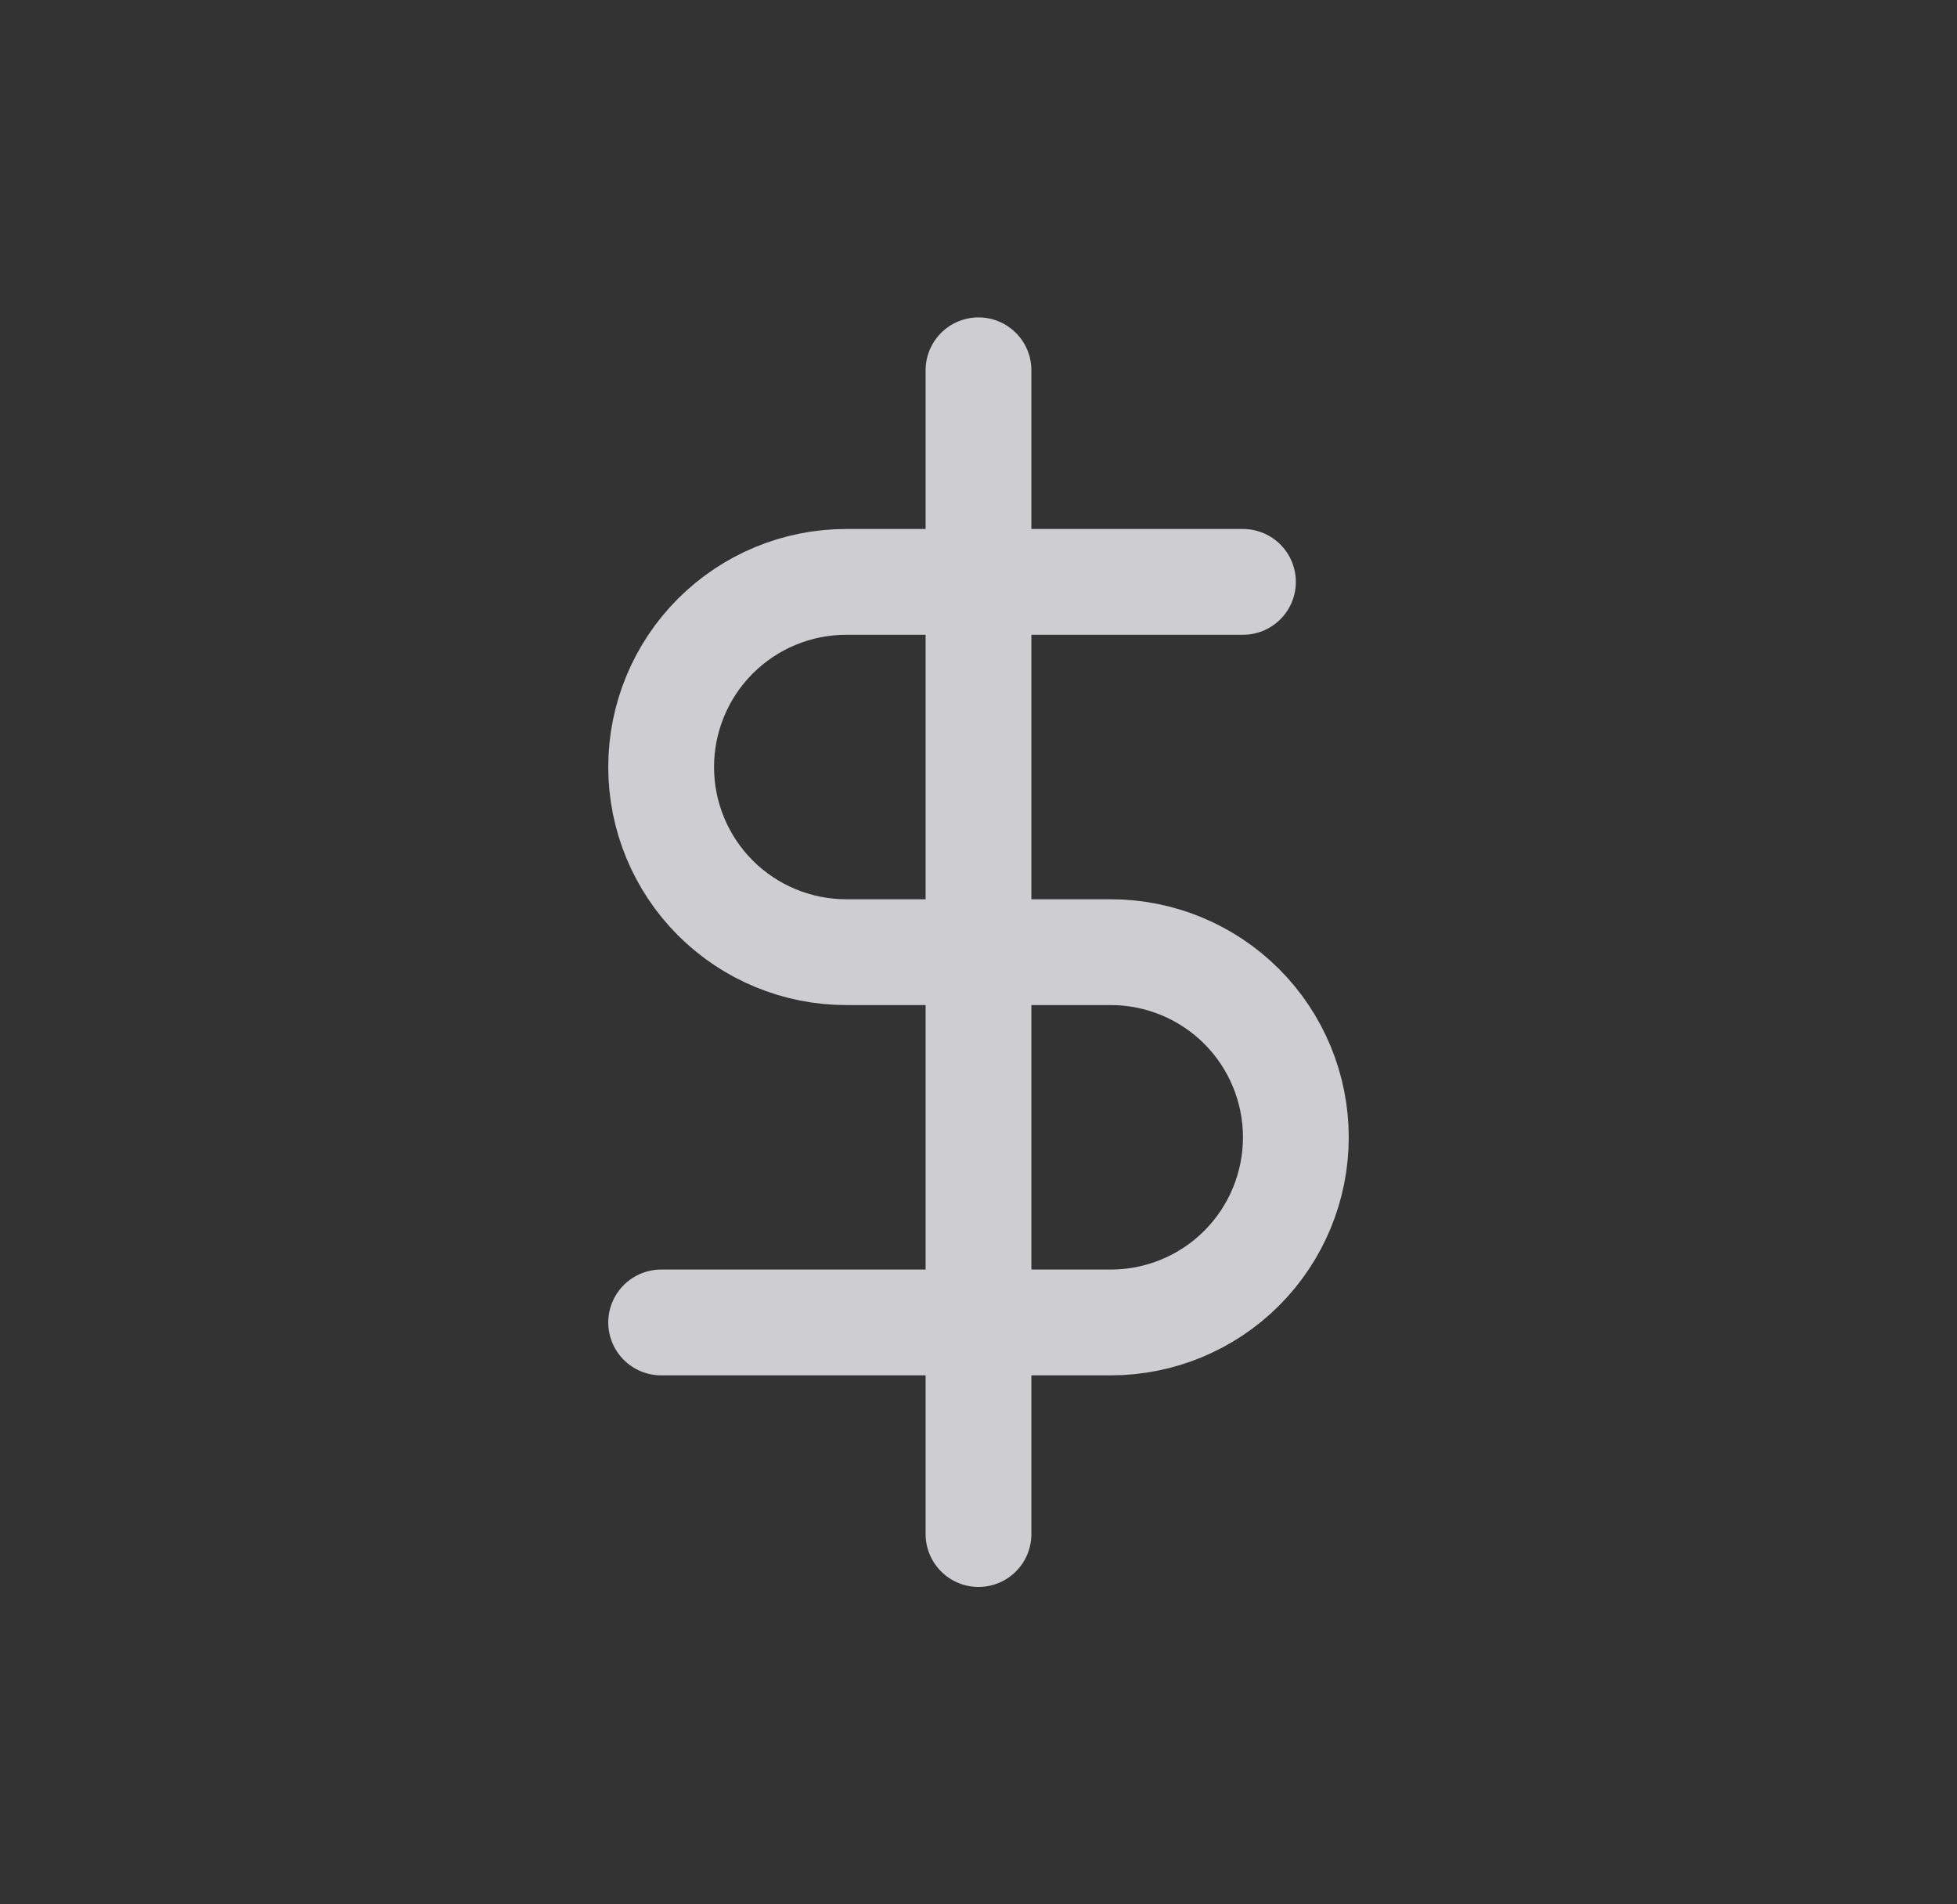
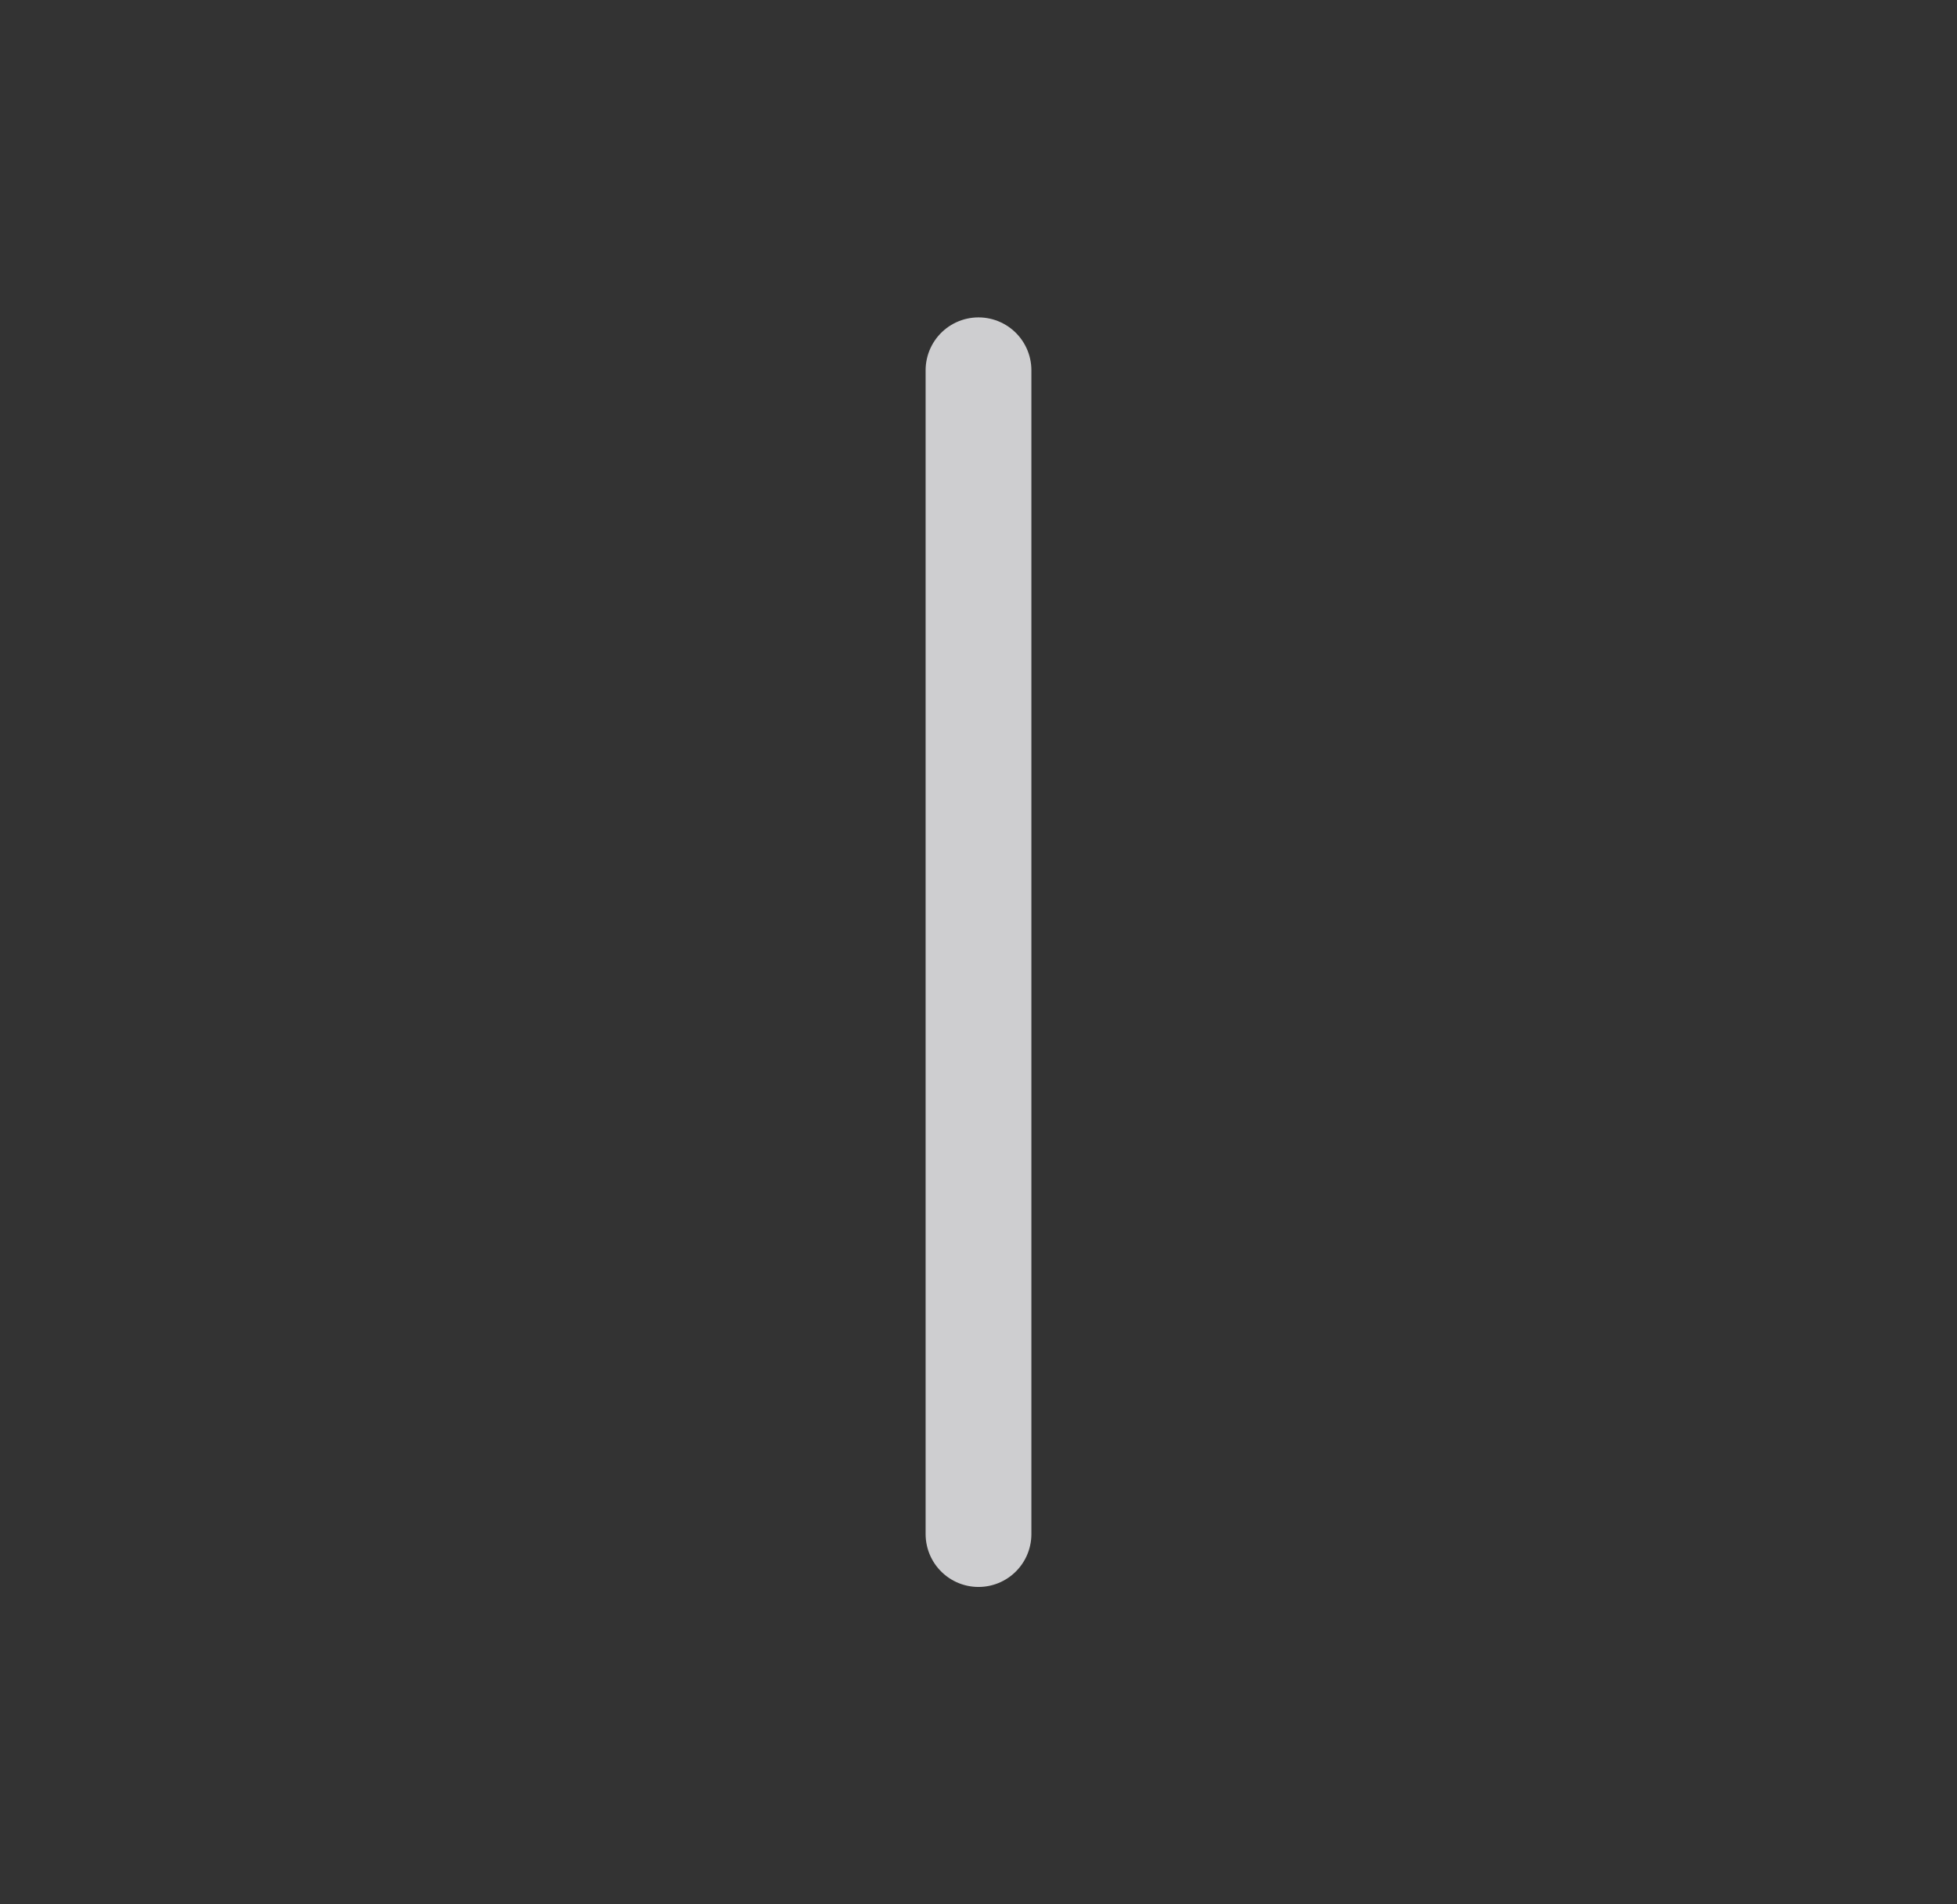
<svg xmlns="http://www.w3.org/2000/svg" width="37" height="36" viewBox="0 0 37 36" fill="none">
  <rect x="0" y="0" width="37" height="36" fill="#333333" stroke="none" />
  <g opacity="0.8">
    <path d="M18.5 7V29" stroke="#F5F5F7" stroke-width="2" stroke-linecap="round" stroke-linejoin="round" />
-     <path d="M23.5 11H16C15.072 11 14.181 11.369 13.525 12.025C12.869 12.681 12.5 13.572 12.5 14.5C12.5 15.428 12.869 16.319 13.525 16.975C14.181 17.631 15.072 18 16 18H21C21.928 18 22.819 18.369 23.475 19.025C24.131 19.681 24.5 20.572 24.5 21.5C24.5 22.428 24.131 23.319 23.475 23.975C22.819 24.631 21.928 25 21 25H12.5" stroke="#F5F5F7" stroke-width="2" stroke-linecap="round" stroke-linejoin="round" />
  </g>
</svg>